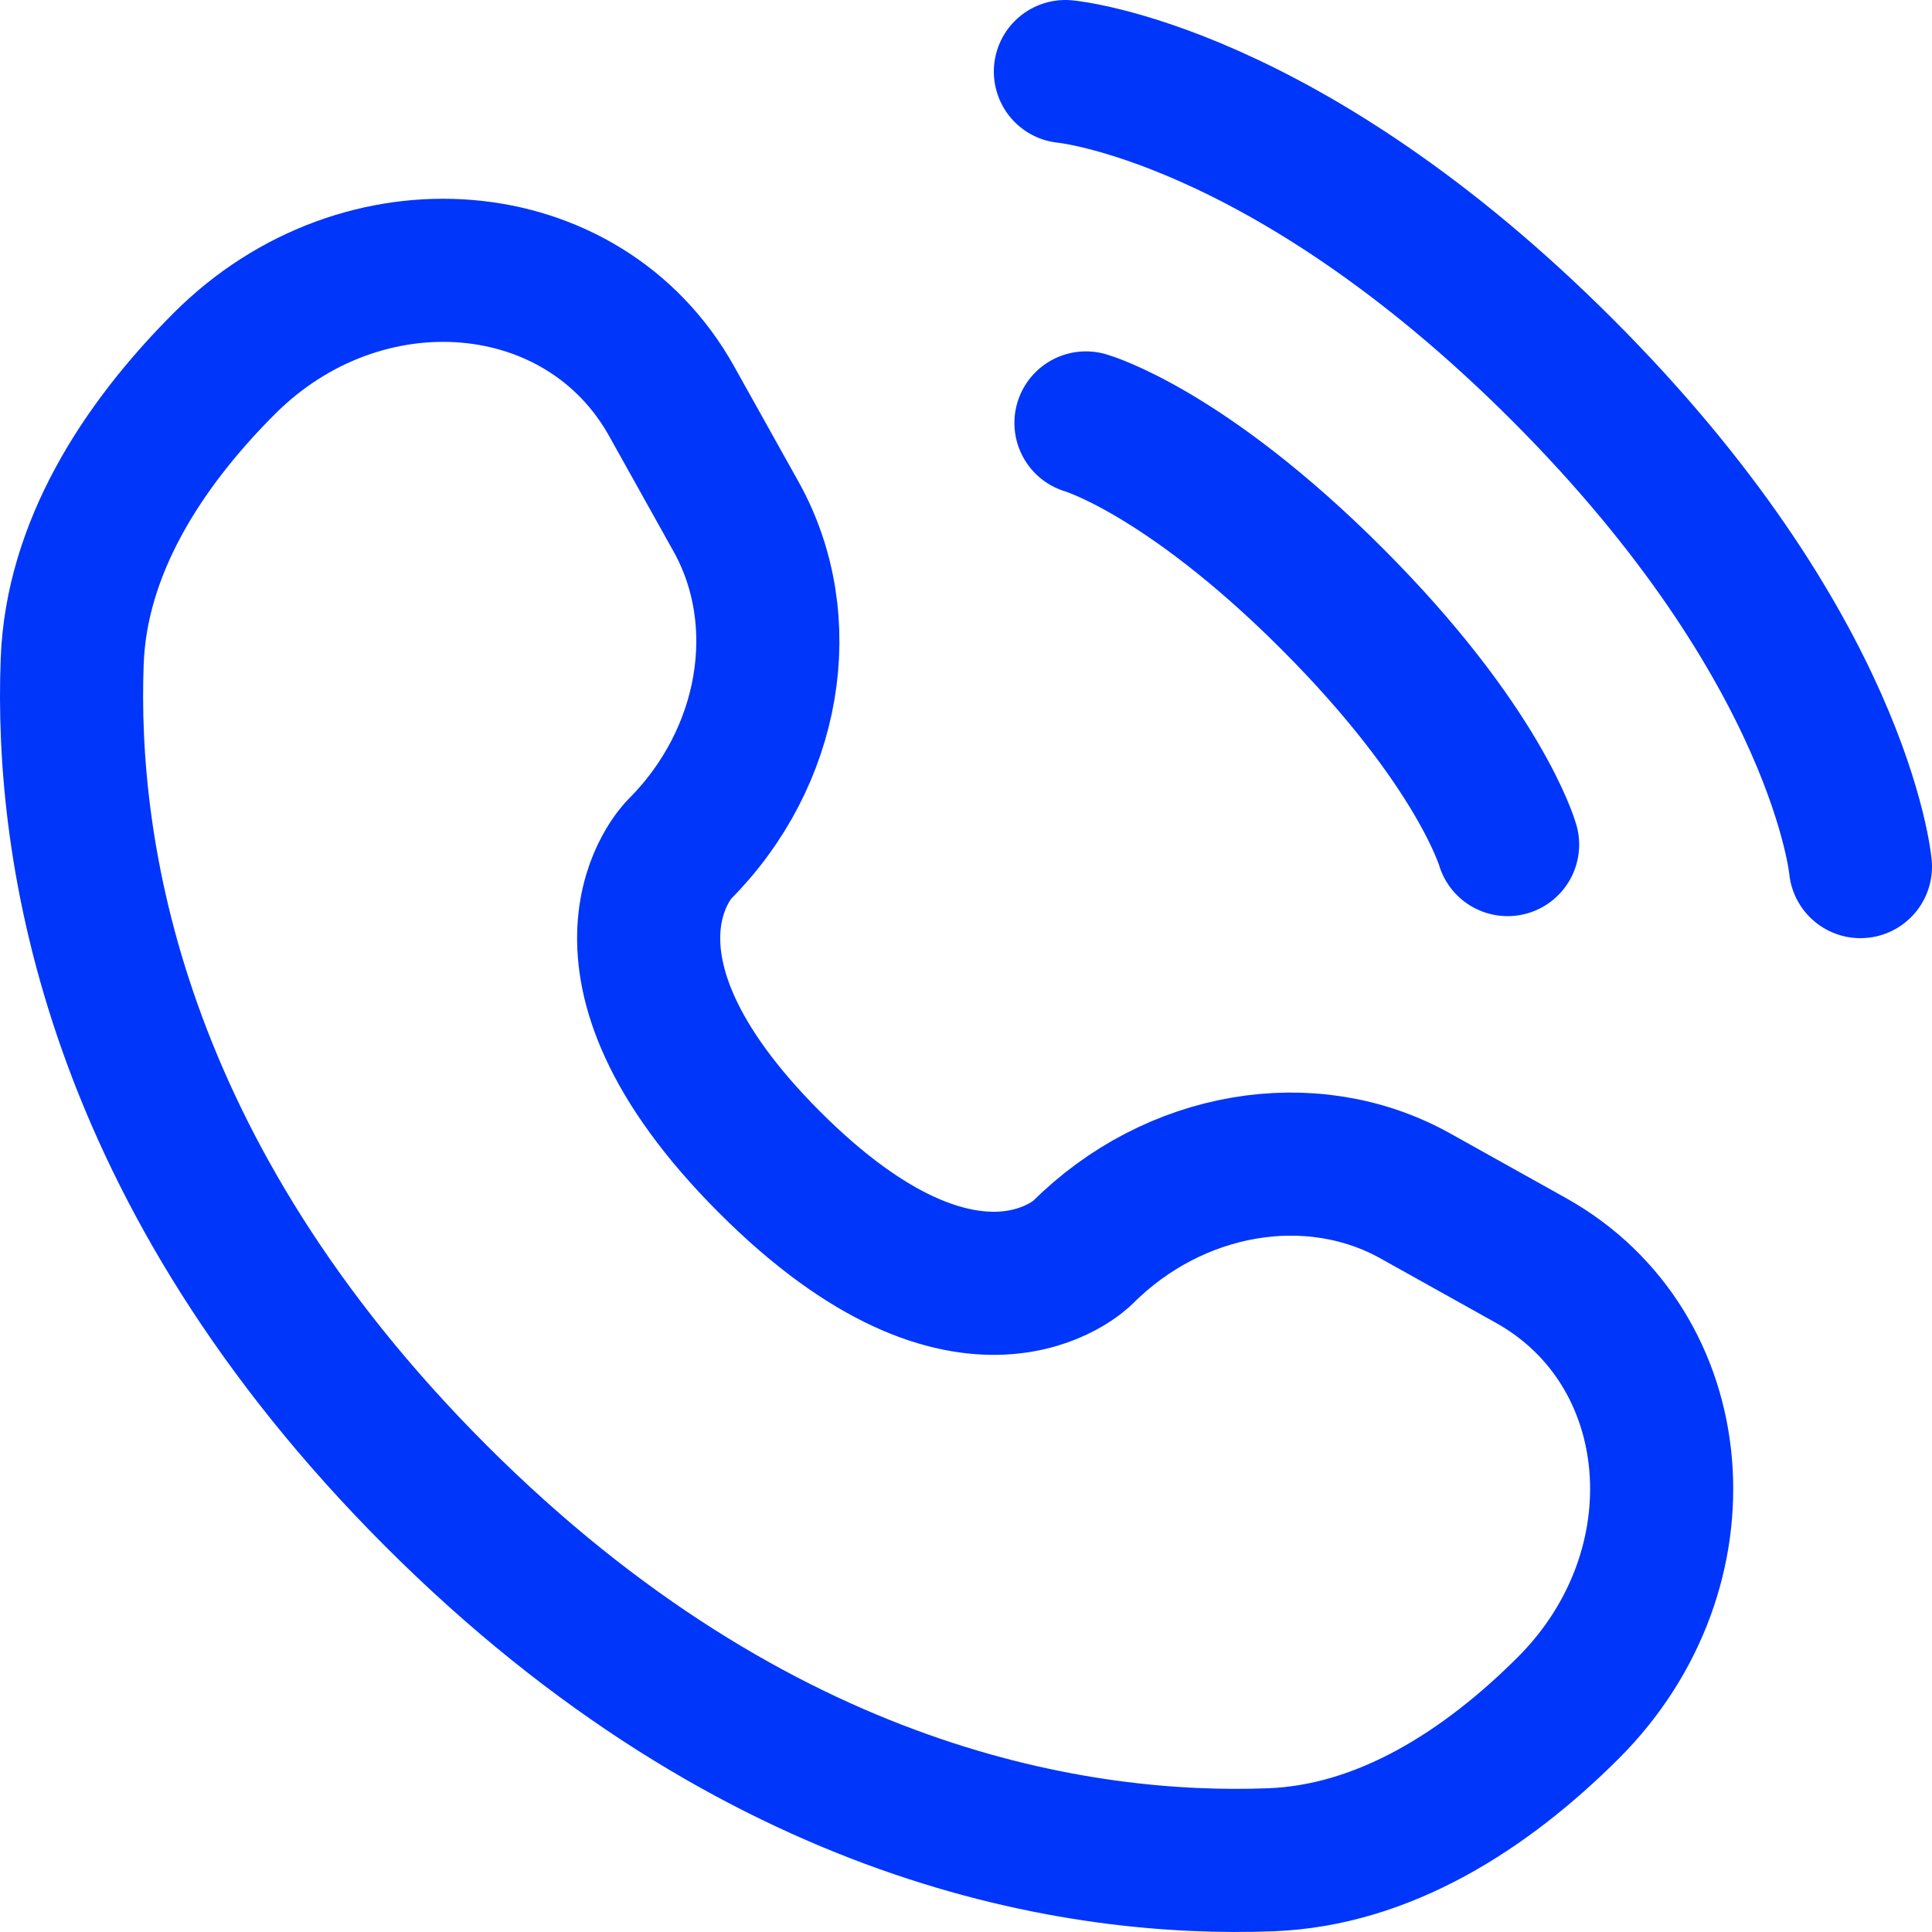
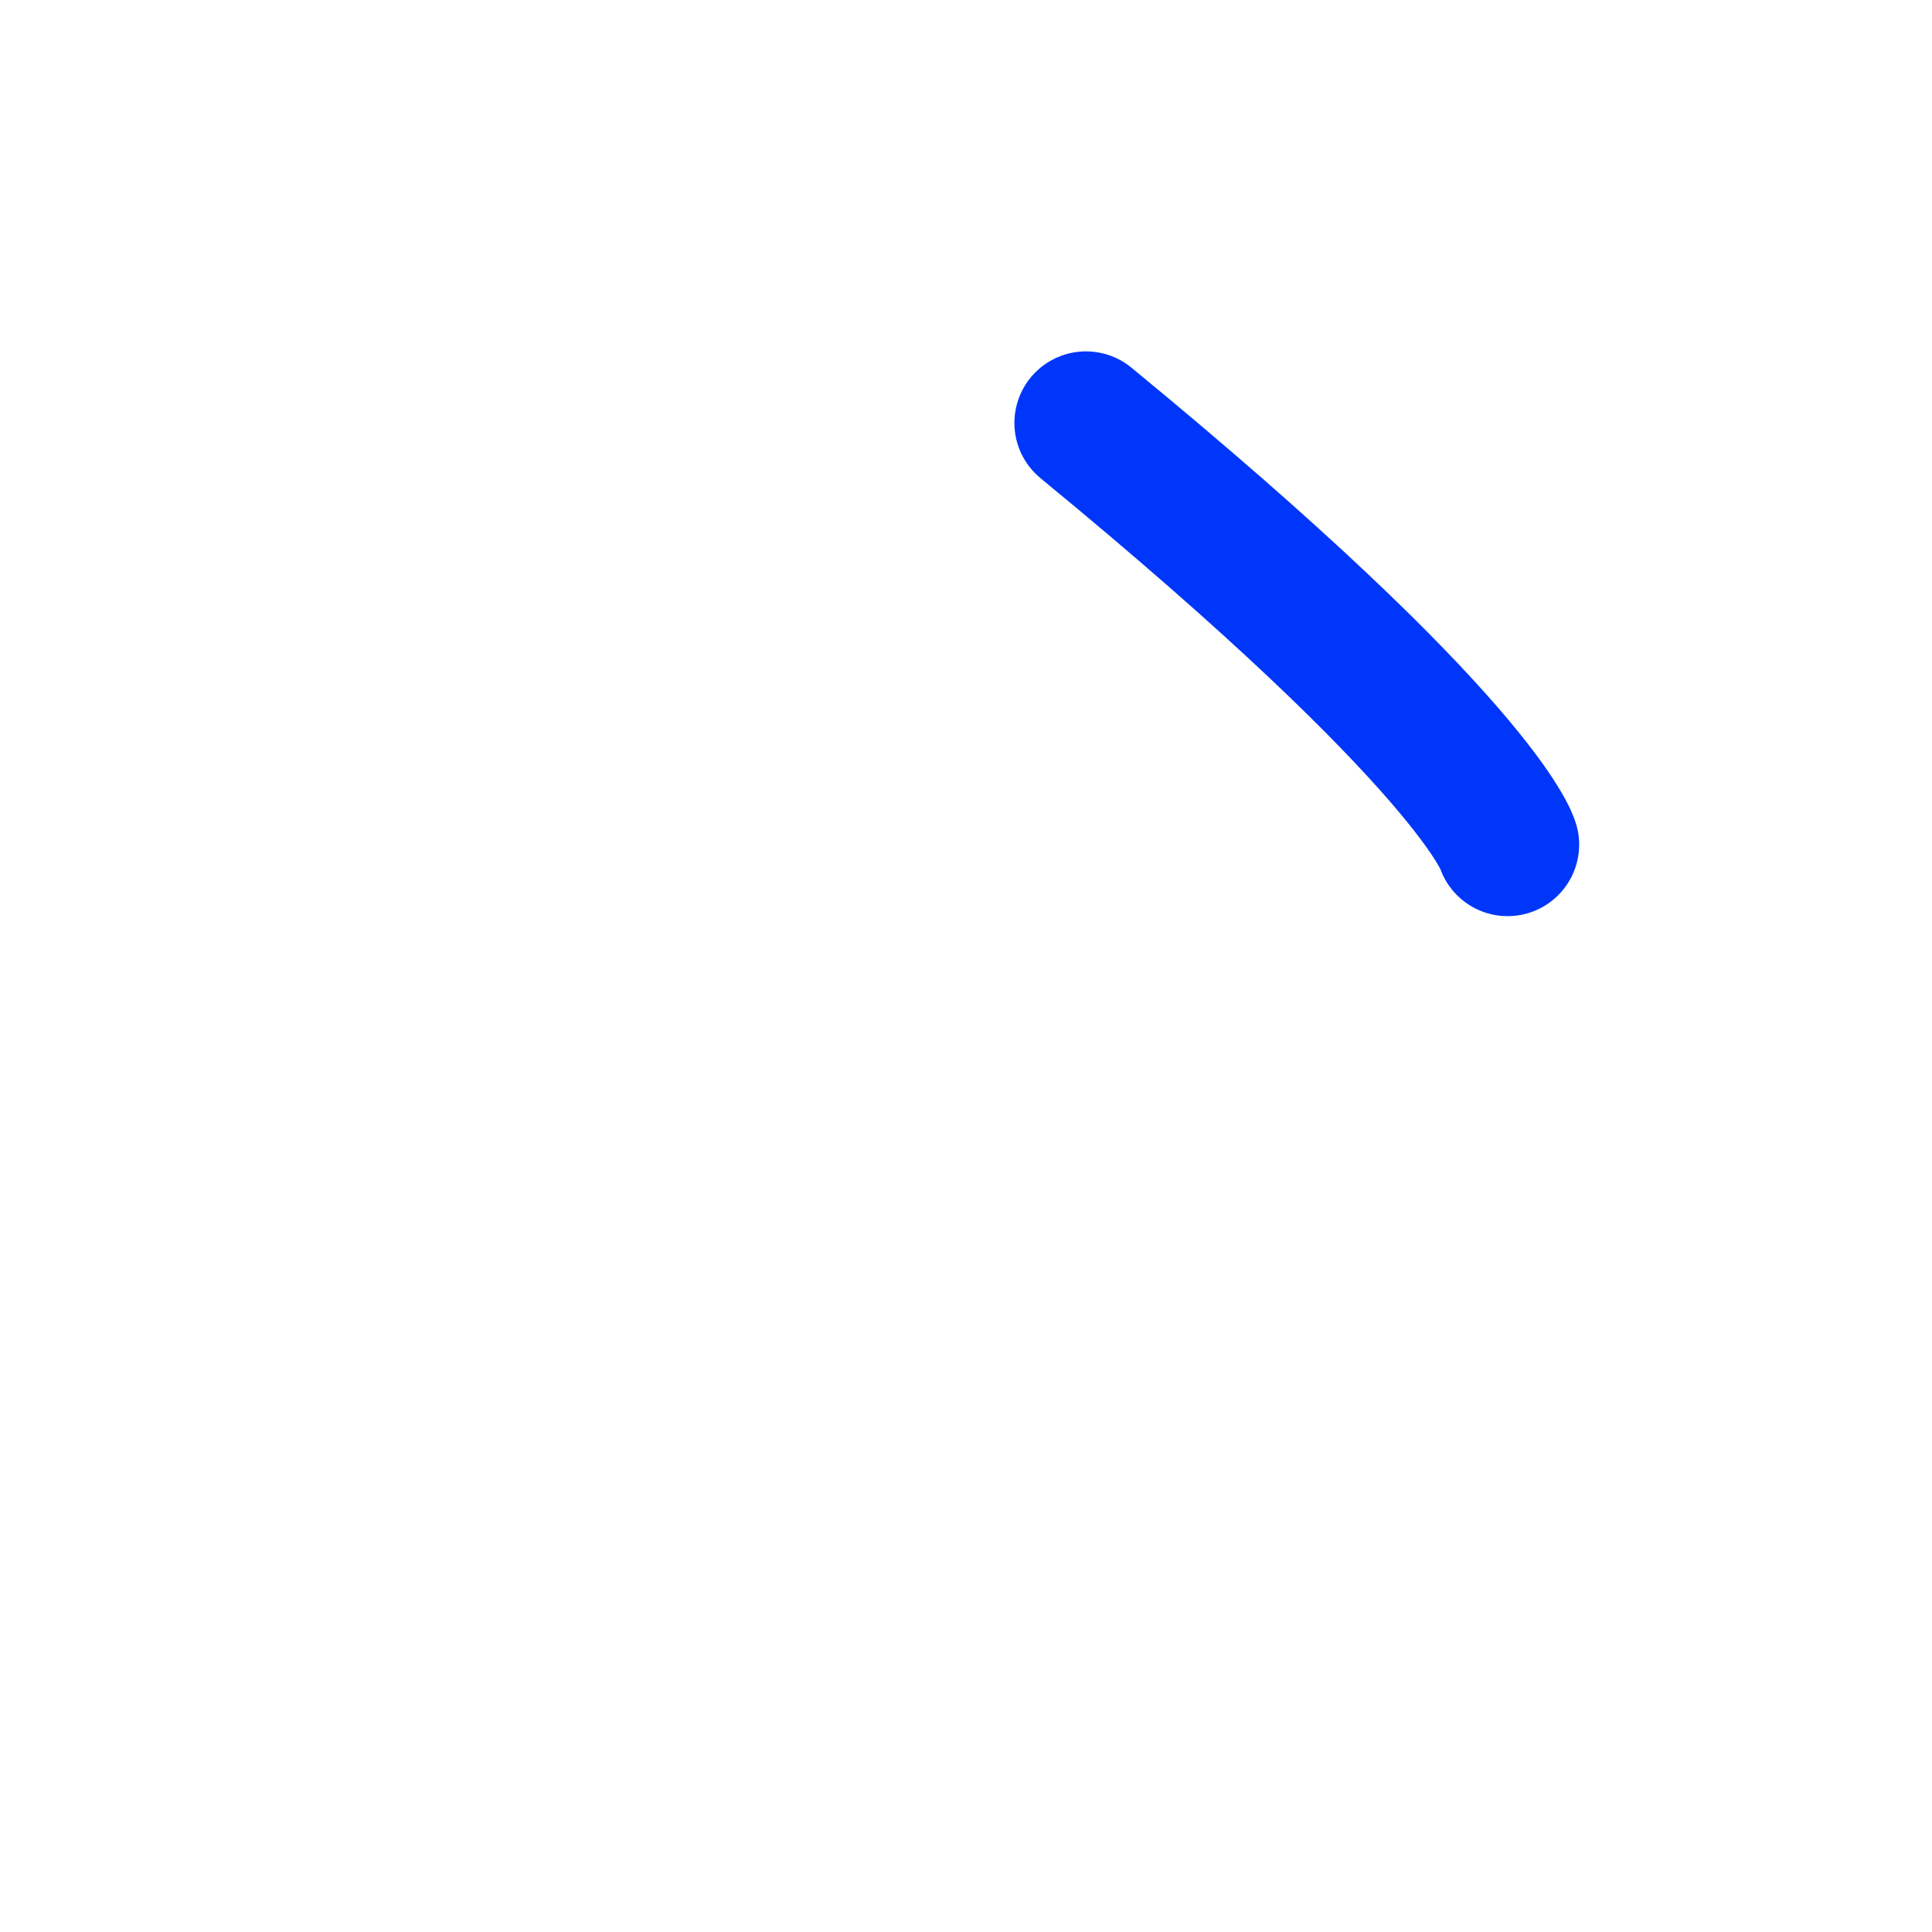
<svg xmlns="http://www.w3.org/2000/svg" width="108" height="108" viewBox="0 0 108 108" fill="none">
  <g id="Group 110">
-     <path id="Vector" d="M59.556 4C59.556 4 71.778 5.111 87.333 20.667C102.889 36.222 104 48.444 104 48.444" stroke="#0036FA" stroke-width="8" stroke-linecap="round" />
-     <path id="Vector_2" d="M60.706 23.642C60.706 23.642 66.206 25.214 74.455 33.463C82.704 41.713 84.276 47.213 84.276 47.213" stroke="#0036FA" stroke-width="8" stroke-linecap="round" />
-     <path id="Vector_3" d="M37.542 22.423L41.148 28.883C44.401 34.714 43.095 42.362 37.97 47.487C37.97 47.487 31.755 53.704 43.025 64.974C54.291 76.241 60.512 70.029 60.512 70.029C65.637 64.904 73.285 63.598 79.116 66.852L85.576 70.457C94.38 75.37 95.42 87.717 87.682 95.456C83.032 100.106 77.335 103.724 71.038 103.962C60.437 104.365 42.435 101.682 24.376 83.623C6.317 65.564 3.635 47.562 4.036 36.961C4.275 30.664 7.893 24.968 12.543 20.317C20.282 12.579 32.629 13.619 37.542 22.423Z" stroke="#0036FA" stroke-width="8" stroke-linecap="round" />
+     <path id="Vector_2" d="M60.706 23.642C82.704 41.713 84.276 47.213 84.276 47.213" stroke="#0036FA" stroke-width="8" stroke-linecap="round" />
  </g>
</svg>